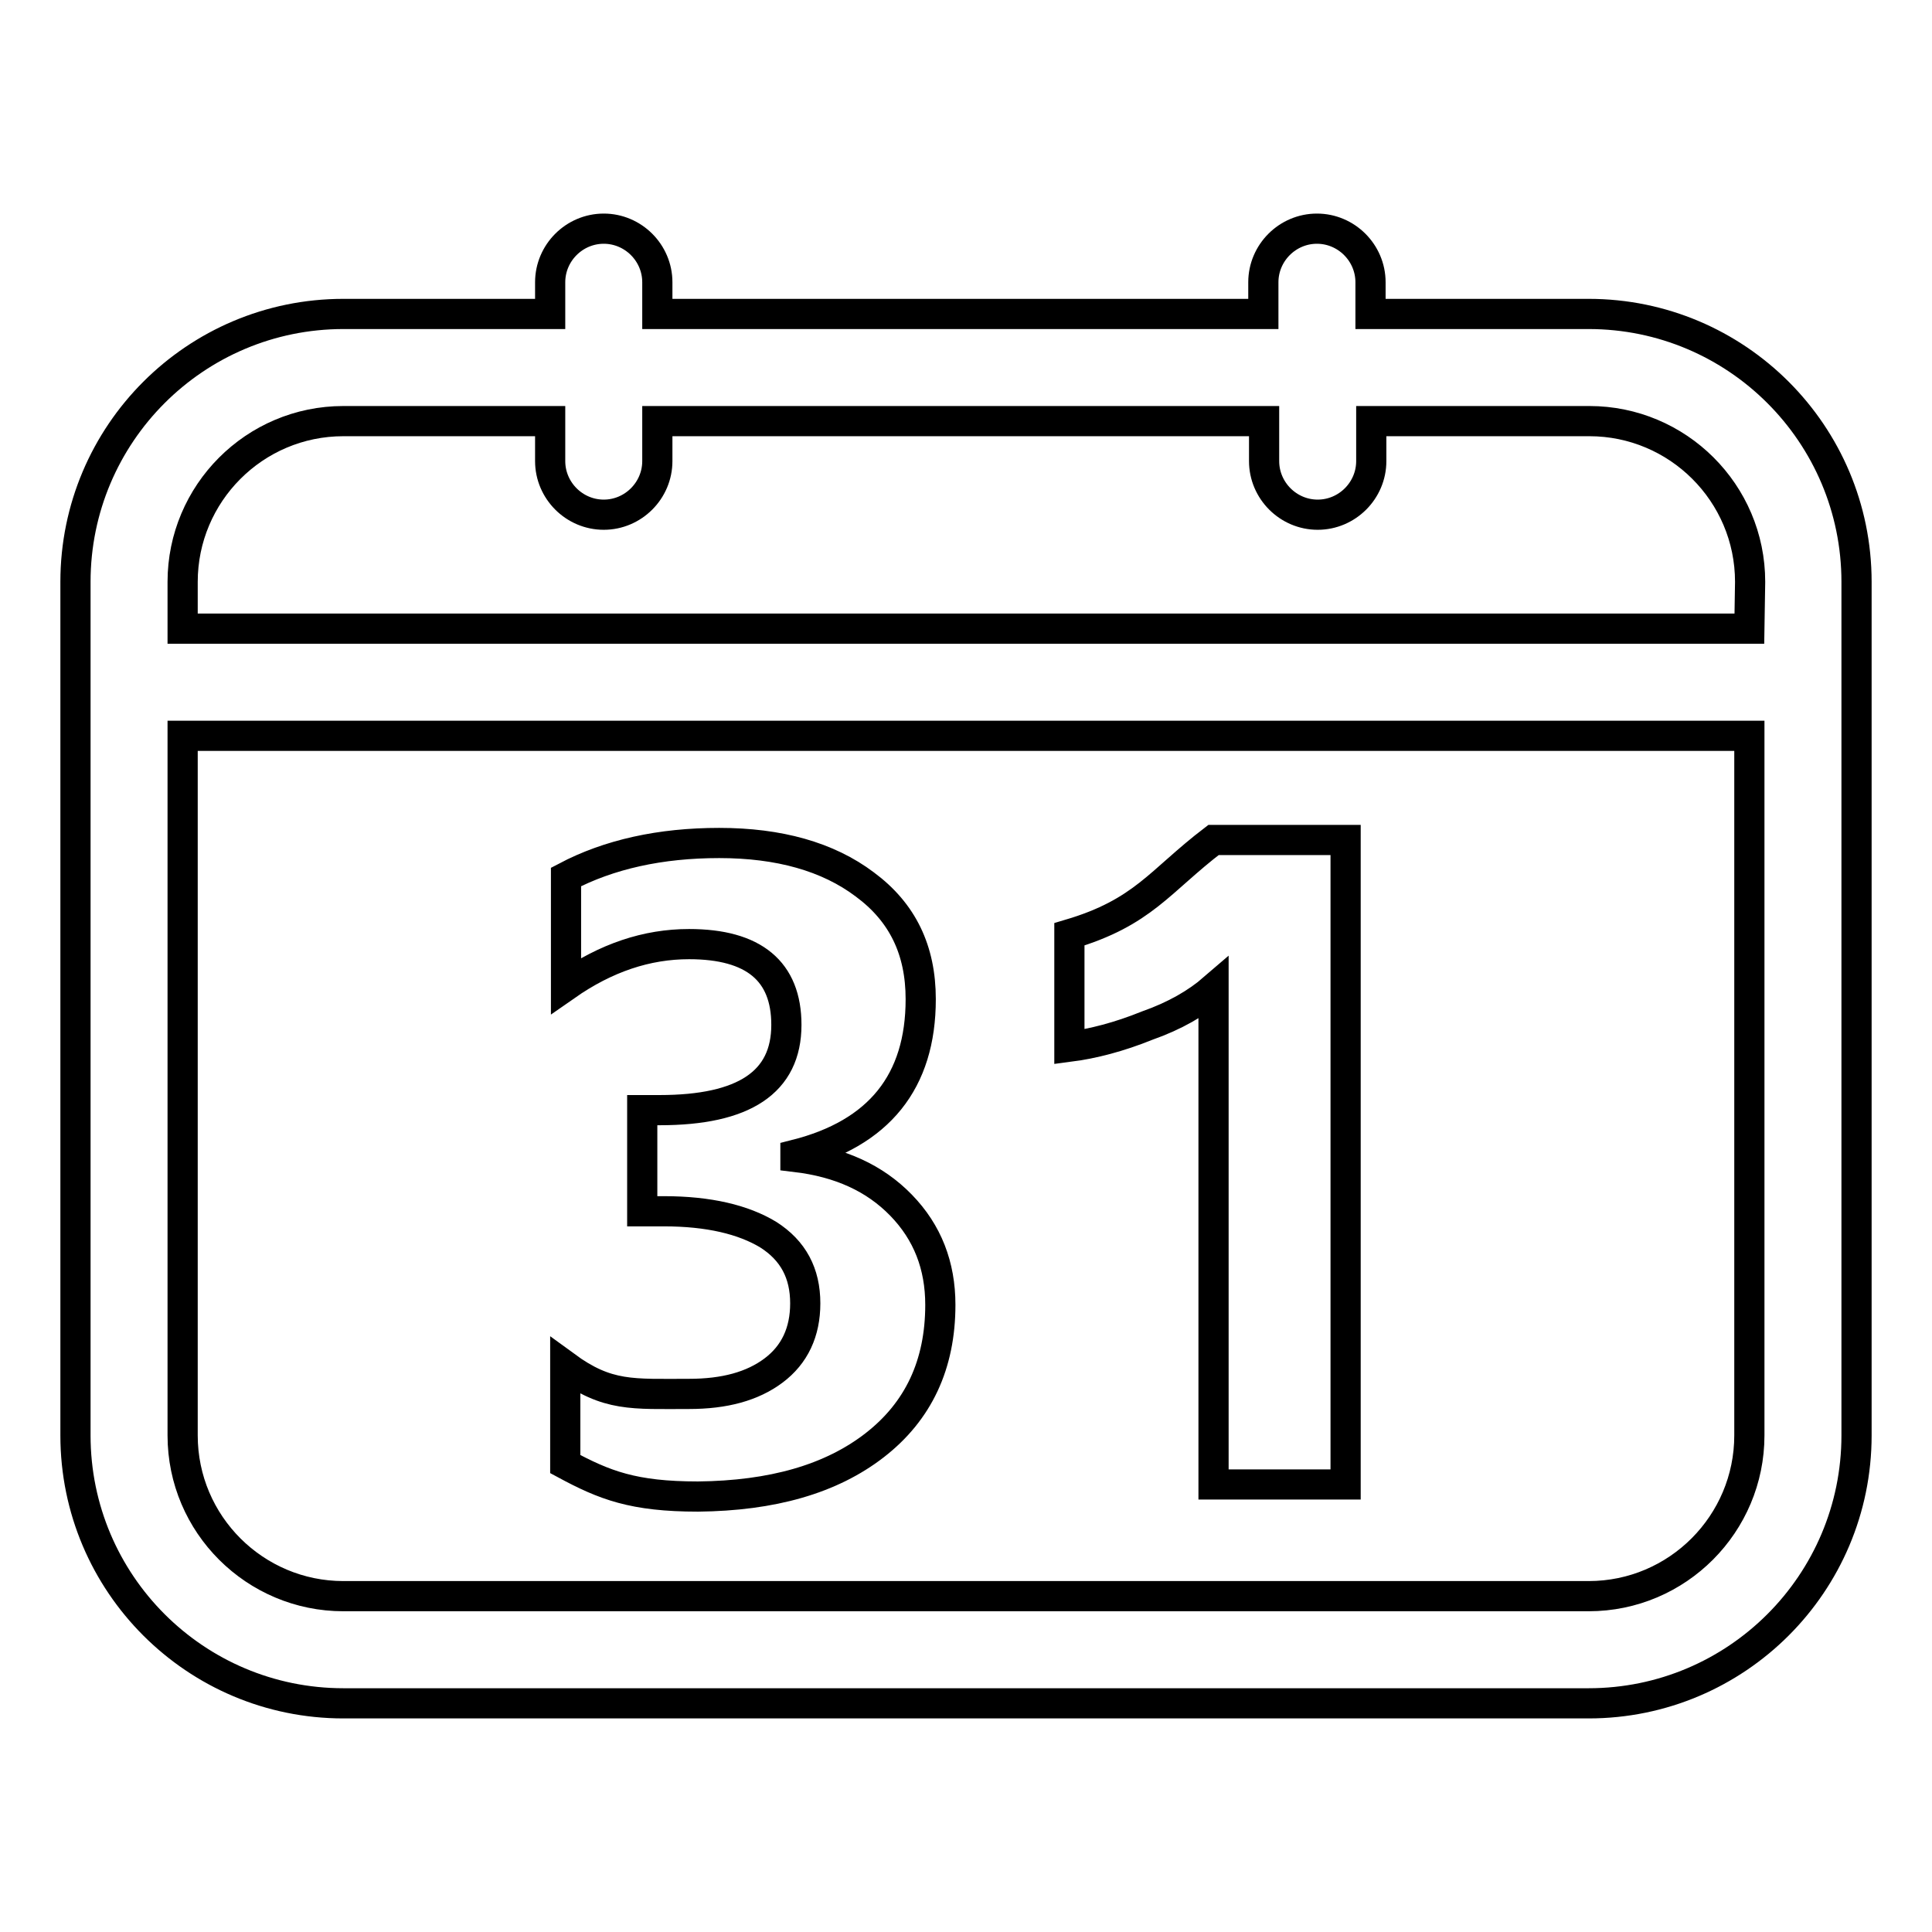
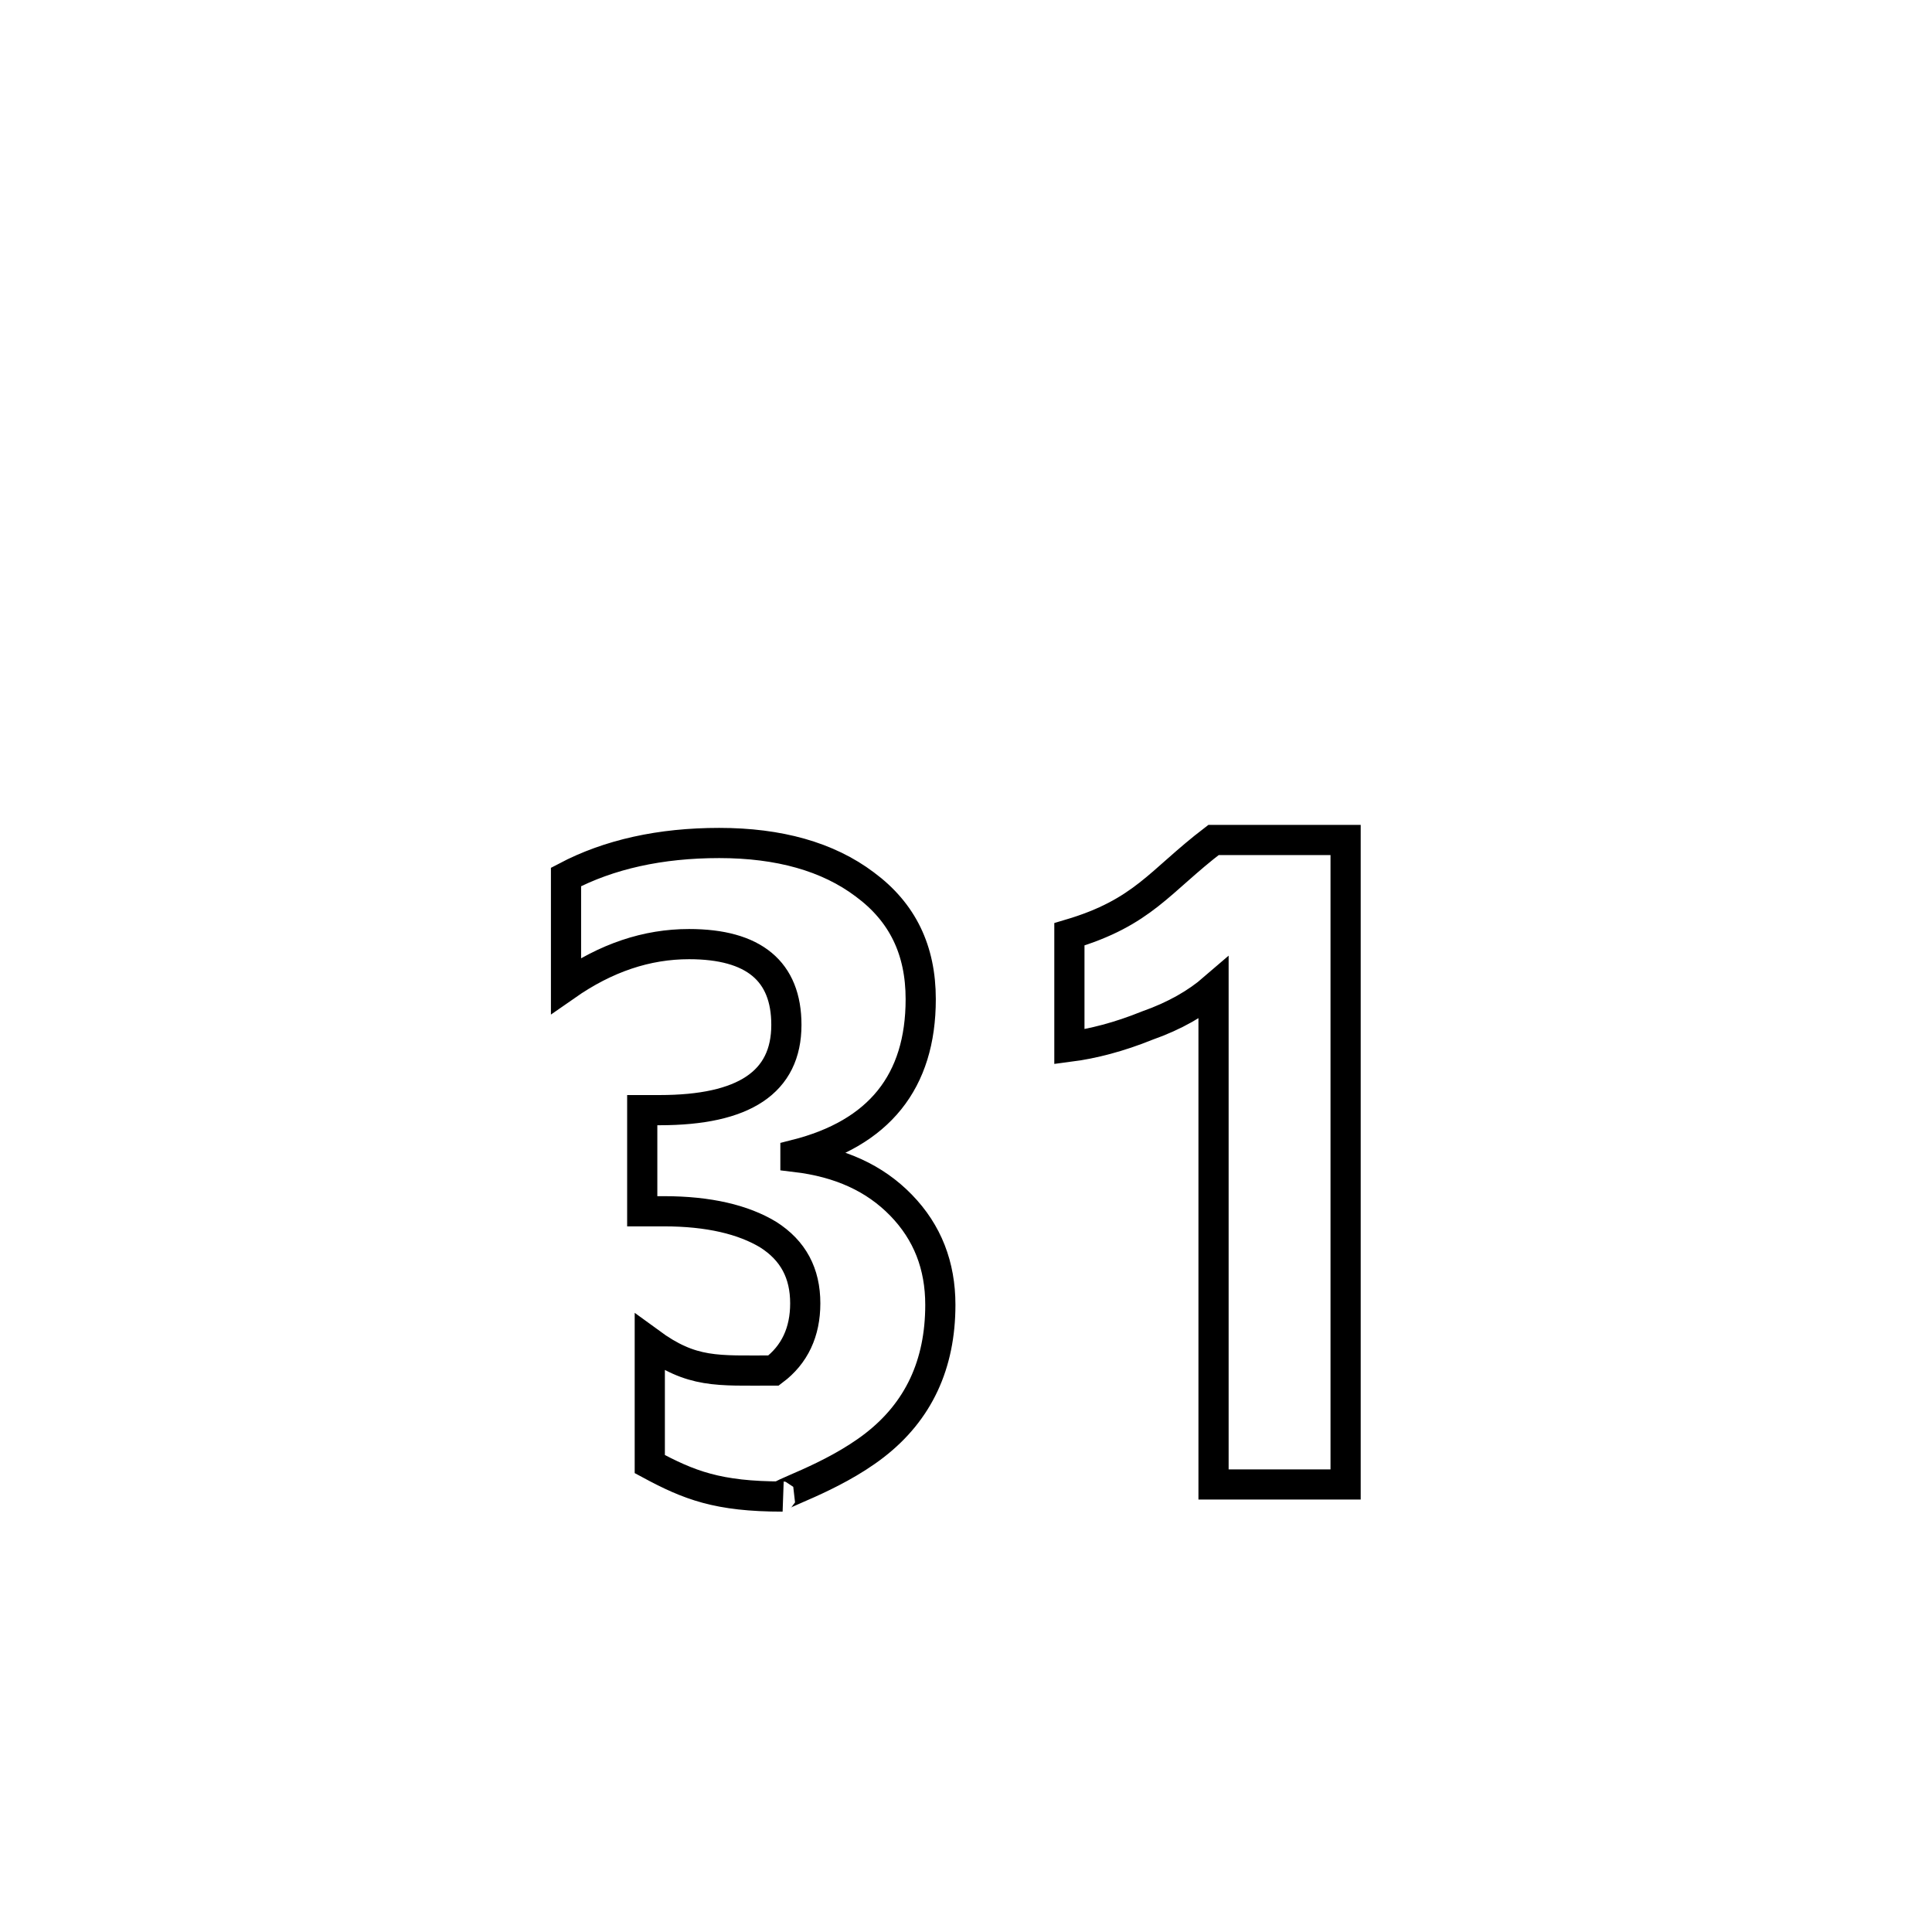
<svg xmlns="http://www.w3.org/2000/svg" version="1.1" x="0px" y="0px" viewBox="0 0 256 256" enable-background="new 0 0 256 256" xml:space="preserve">
  <g>
-     <path stroke-width="4" fill-opacity="0" stroke="#000000" d="M210.5,41.6h-28.9v-4.2c0-3.9-3.2-7.1-7.1-7.1c-3.9,0-7.1,3.2-7.1,7.1v4.2H87.1v-4.2c0-3.9-3.2-7.1-7.1-7.1 c-3.9,0-7.1,3.2-7.1,7.1v4.2H45.5C25.9,41.6,10,57.5,10,77.1v113.1c0,19.6,15.9,35.5,35.5,35.5h165c19.6,0,35.5-15.9,35.5-35.5 V77.1C246,57.5,230.1,41.6,210.5,41.6z M231.8,190.2c0,11.7-9.5,21.3-21.3,21.3h-165c-11.7,0-21.3-9.5-21.3-21.3V97.5h207.6V190.2z  M231.8,83.3H24.2v-6.2c0-11.7,9.5-21.3,21.3-21.3h27.4v5.3c0,3.9,3.2,7.1,7.1,7.1c3.9,0,7.1-3.2,7.1-7.1v-5.3h80.4v5.3 c0,3.9,3.2,7.1,7.1,7.1s7.1-3.2,7.1-7.1v-5.3h28.9c11.7,0,21.3,9.5,21.3,21.3L231.8,83.3L231.8,83.3z" />
-     <path stroke-width="4" fill-opacity="0" stroke="#000000" d="M115.9,191.5c5.8-4.5,8.7-10.7,8.7-18.6c0-5.2-1.7-9.6-5.2-13.2c-3.5-3.6-8.1-5.7-14-6.4v-0.3 c11.1-2.8,16.6-9.7,16.6-20.6c0-6.5-2.4-11.5-7.4-15.2c-4.9-3.7-11.4-5.5-19.3-5.5c-7.8,0-14.6,1.5-20.3,4.5v14.4 c5.3-3.7,10.7-5.5,16.3-5.5c8.6,0,12.9,3.6,12.9,10.7c0,7.6-5.6,11.3-16.8,11.3h-2.3v13.4H88c5.9,0,10.5,1.1,13.8,3.1 c3.3,2.1,4.9,5.1,4.9,9.1c0,3.8-1.4,6.8-4.2,8.9c-2.8,2.1-6.5,3.1-11.2,3.1c-7.5,0-10.8,0.4-16.4-3.7V194c5.2,2.8,9,4.3,17.6,4.3 C102.3,198.2,110.1,196,115.9,191.5L115.9,191.5z M160.8,131v65.7h17.5v-85.4h-17.5c-7.2,5.5-9.3,9.6-19.1,12.5v14.9 c3.1-0.4,6.6-1.3,10.3-2.8C155.7,134.6,158.6,132.9,160.8,131L160.8,131z" />
+     <path stroke-width="4" fill-opacity="0" stroke="#000000" d="M115.9,191.5c5.8-4.5,8.7-10.7,8.7-18.6c0-5.2-1.7-9.6-5.2-13.2c-3.5-3.6-8.1-5.7-14-6.4v-0.3 c11.1-2.8,16.6-9.7,16.6-20.6c0-6.5-2.4-11.5-7.4-15.2c-4.9-3.7-11.4-5.5-19.3-5.5c-7.8,0-14.6,1.5-20.3,4.5v14.4 c5.3-3.7,10.7-5.5,16.3-5.5c8.6,0,12.9,3.6,12.9,10.7c0,7.6-5.6,11.3-16.8,11.3h-2.3v13.4H88c5.9,0,10.5,1.1,13.8,3.1 c3.3,2.1,4.9,5.1,4.9,9.1c0,3.8-1.4,6.8-4.2,8.9c-7.5,0-10.8,0.4-16.4-3.7V194c5.2,2.8,9,4.3,17.6,4.3 C102.3,198.2,110.1,196,115.9,191.5L115.9,191.5z M160.8,131v65.7h17.5v-85.4h-17.5c-7.2,5.5-9.3,9.6-19.1,12.5v14.9 c3.1-0.4,6.6-1.3,10.3-2.8C155.7,134.6,158.6,132.9,160.8,131L160.8,131z" />
  </g>
</svg>